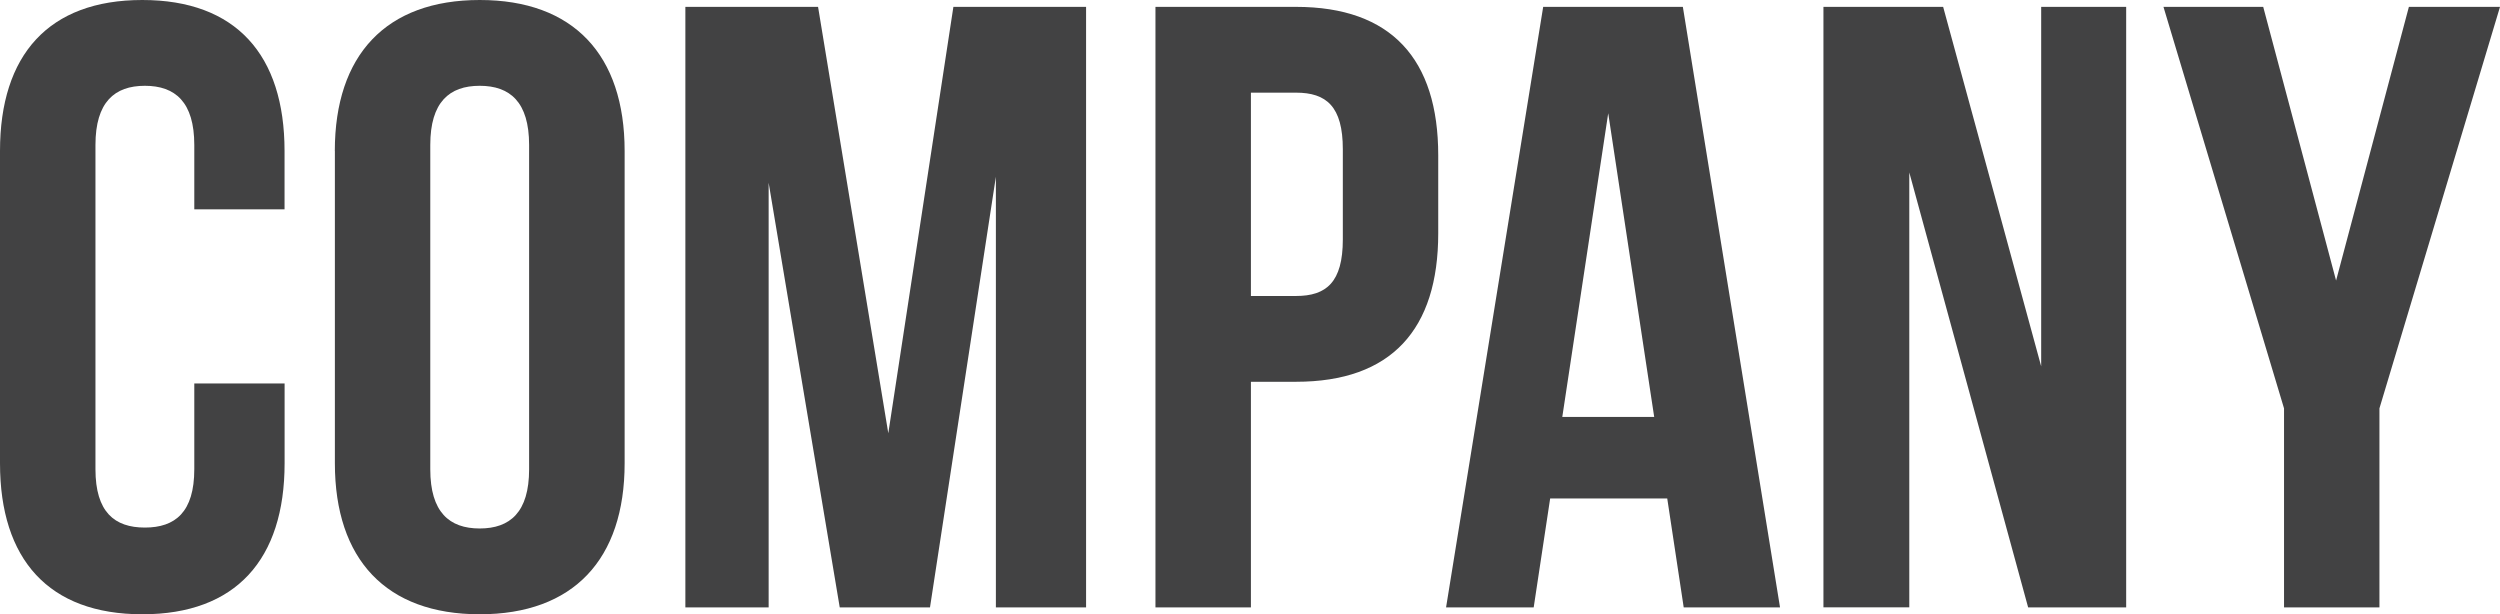
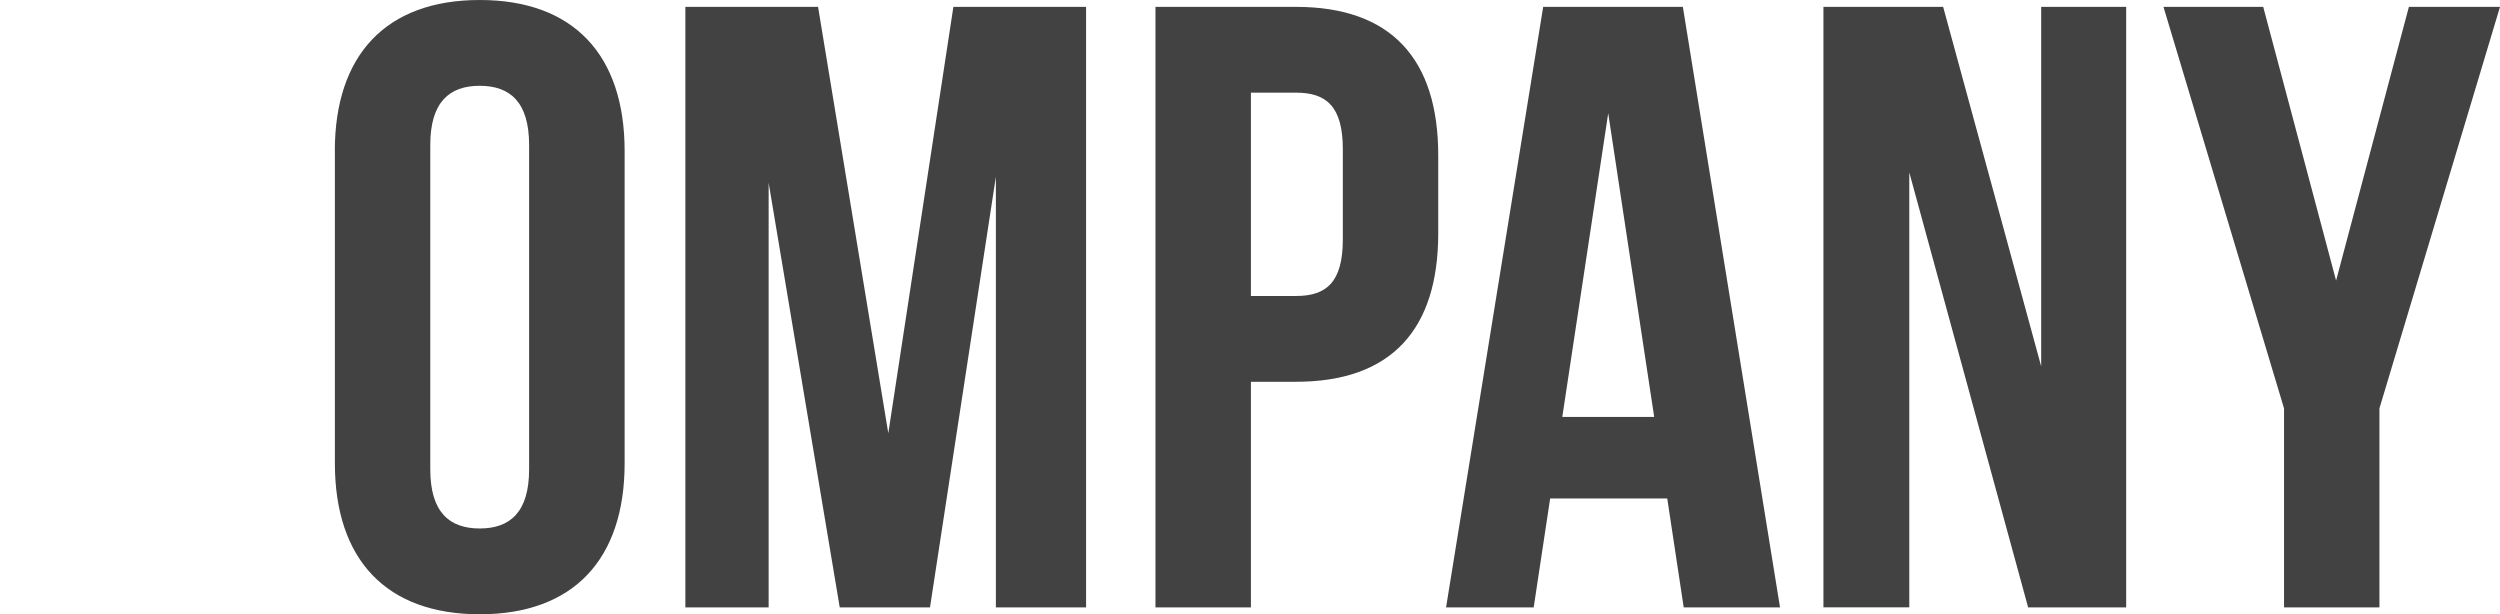
<svg xmlns="http://www.w3.org/2000/svg" version="1.1" x="0px" y="0px" width="43.71px" height="10.74px" viewBox="0 0 43.71 10.74" style="enable-background:new 0 0 43.71 10.74;" xml:space="preserve">
  <style type="text/css">
	.st0{fill:#424243;}
</style>
  <defs>
</defs>
  <g>
-     <path class="st0" d="M4.976,6.705V8.1c0,1.68-0.85,2.64-2.487,2.64C0.85,10.74,0,9.78,0,8.1V2.64C0,0.96,0.85,0,2.488,0   c1.638,0,2.487,0.96,2.487,2.64v1.02H3.397V2.535c0-0.75-0.333-1.035-0.864-1.035c-0.53,0-0.864,0.285-0.864,1.035v5.669   c0,0.75,0.334,1.02,0.864,1.02c0.531,0,0.864-0.27,0.864-1.02v-1.5H4.976z" />
    <path class="st0" d="M5.854,2.64C5.854,0.96,6.75,0,8.388,0c1.639,0,2.533,0.96,2.533,2.64V8.1c0,1.68-0.895,2.64-2.533,2.64   c-1.638,0-2.533-0.96-2.533-2.64V2.64z M7.523,8.205c0,0.75,0.334,1.035,0.864,1.035c0.531,0,0.864-0.285,0.864-1.035V2.535   c0-0.75-0.333-1.035-0.864-1.035c-0.53,0-0.864,0.285-0.864,1.035V8.205z" />
    <path class="st0" d="M15.531,7.575l1.138-7.455h2.32v10.5h-1.577V3.09l-1.152,7.53h-1.578l-1.243-7.425v7.425h-1.456V0.12h2.32   L15.531,7.575z" />
    <path class="st0" d="M25.146,2.715V4.08c0,1.68-0.818,2.595-2.487,2.595h-0.788v3.945h-1.669V0.12h2.457   C24.328,0.12,25.146,1.035,25.146,2.715z M21.871,1.62v3.555h0.788c0.531,0,0.819-0.24,0.819-0.99V2.61   c0-0.75-0.288-0.99-0.819-0.99H21.871z" />
    <path class="st0" d="M31.122,10.62h-1.684L29.15,8.715h-2.047l-0.288,1.905h-1.532l1.698-10.5h2.442L31.122,10.62z M27.315,7.29   h1.607l-0.804-5.31L27.315,7.29z" />
    <path class="st0" d="M33.382,3.015v7.604h-1.501V0.12h2.093l1.714,6.285V0.12h1.486v10.5H35.46L33.382,3.015z" />
    <path class="st0" d="M39.934,7.14l-2.108-7.02h1.744l1.274,4.785l1.273-4.785h1.593l-2.108,7.02v3.48h-1.668V7.14z" />
  </g>
</svg>